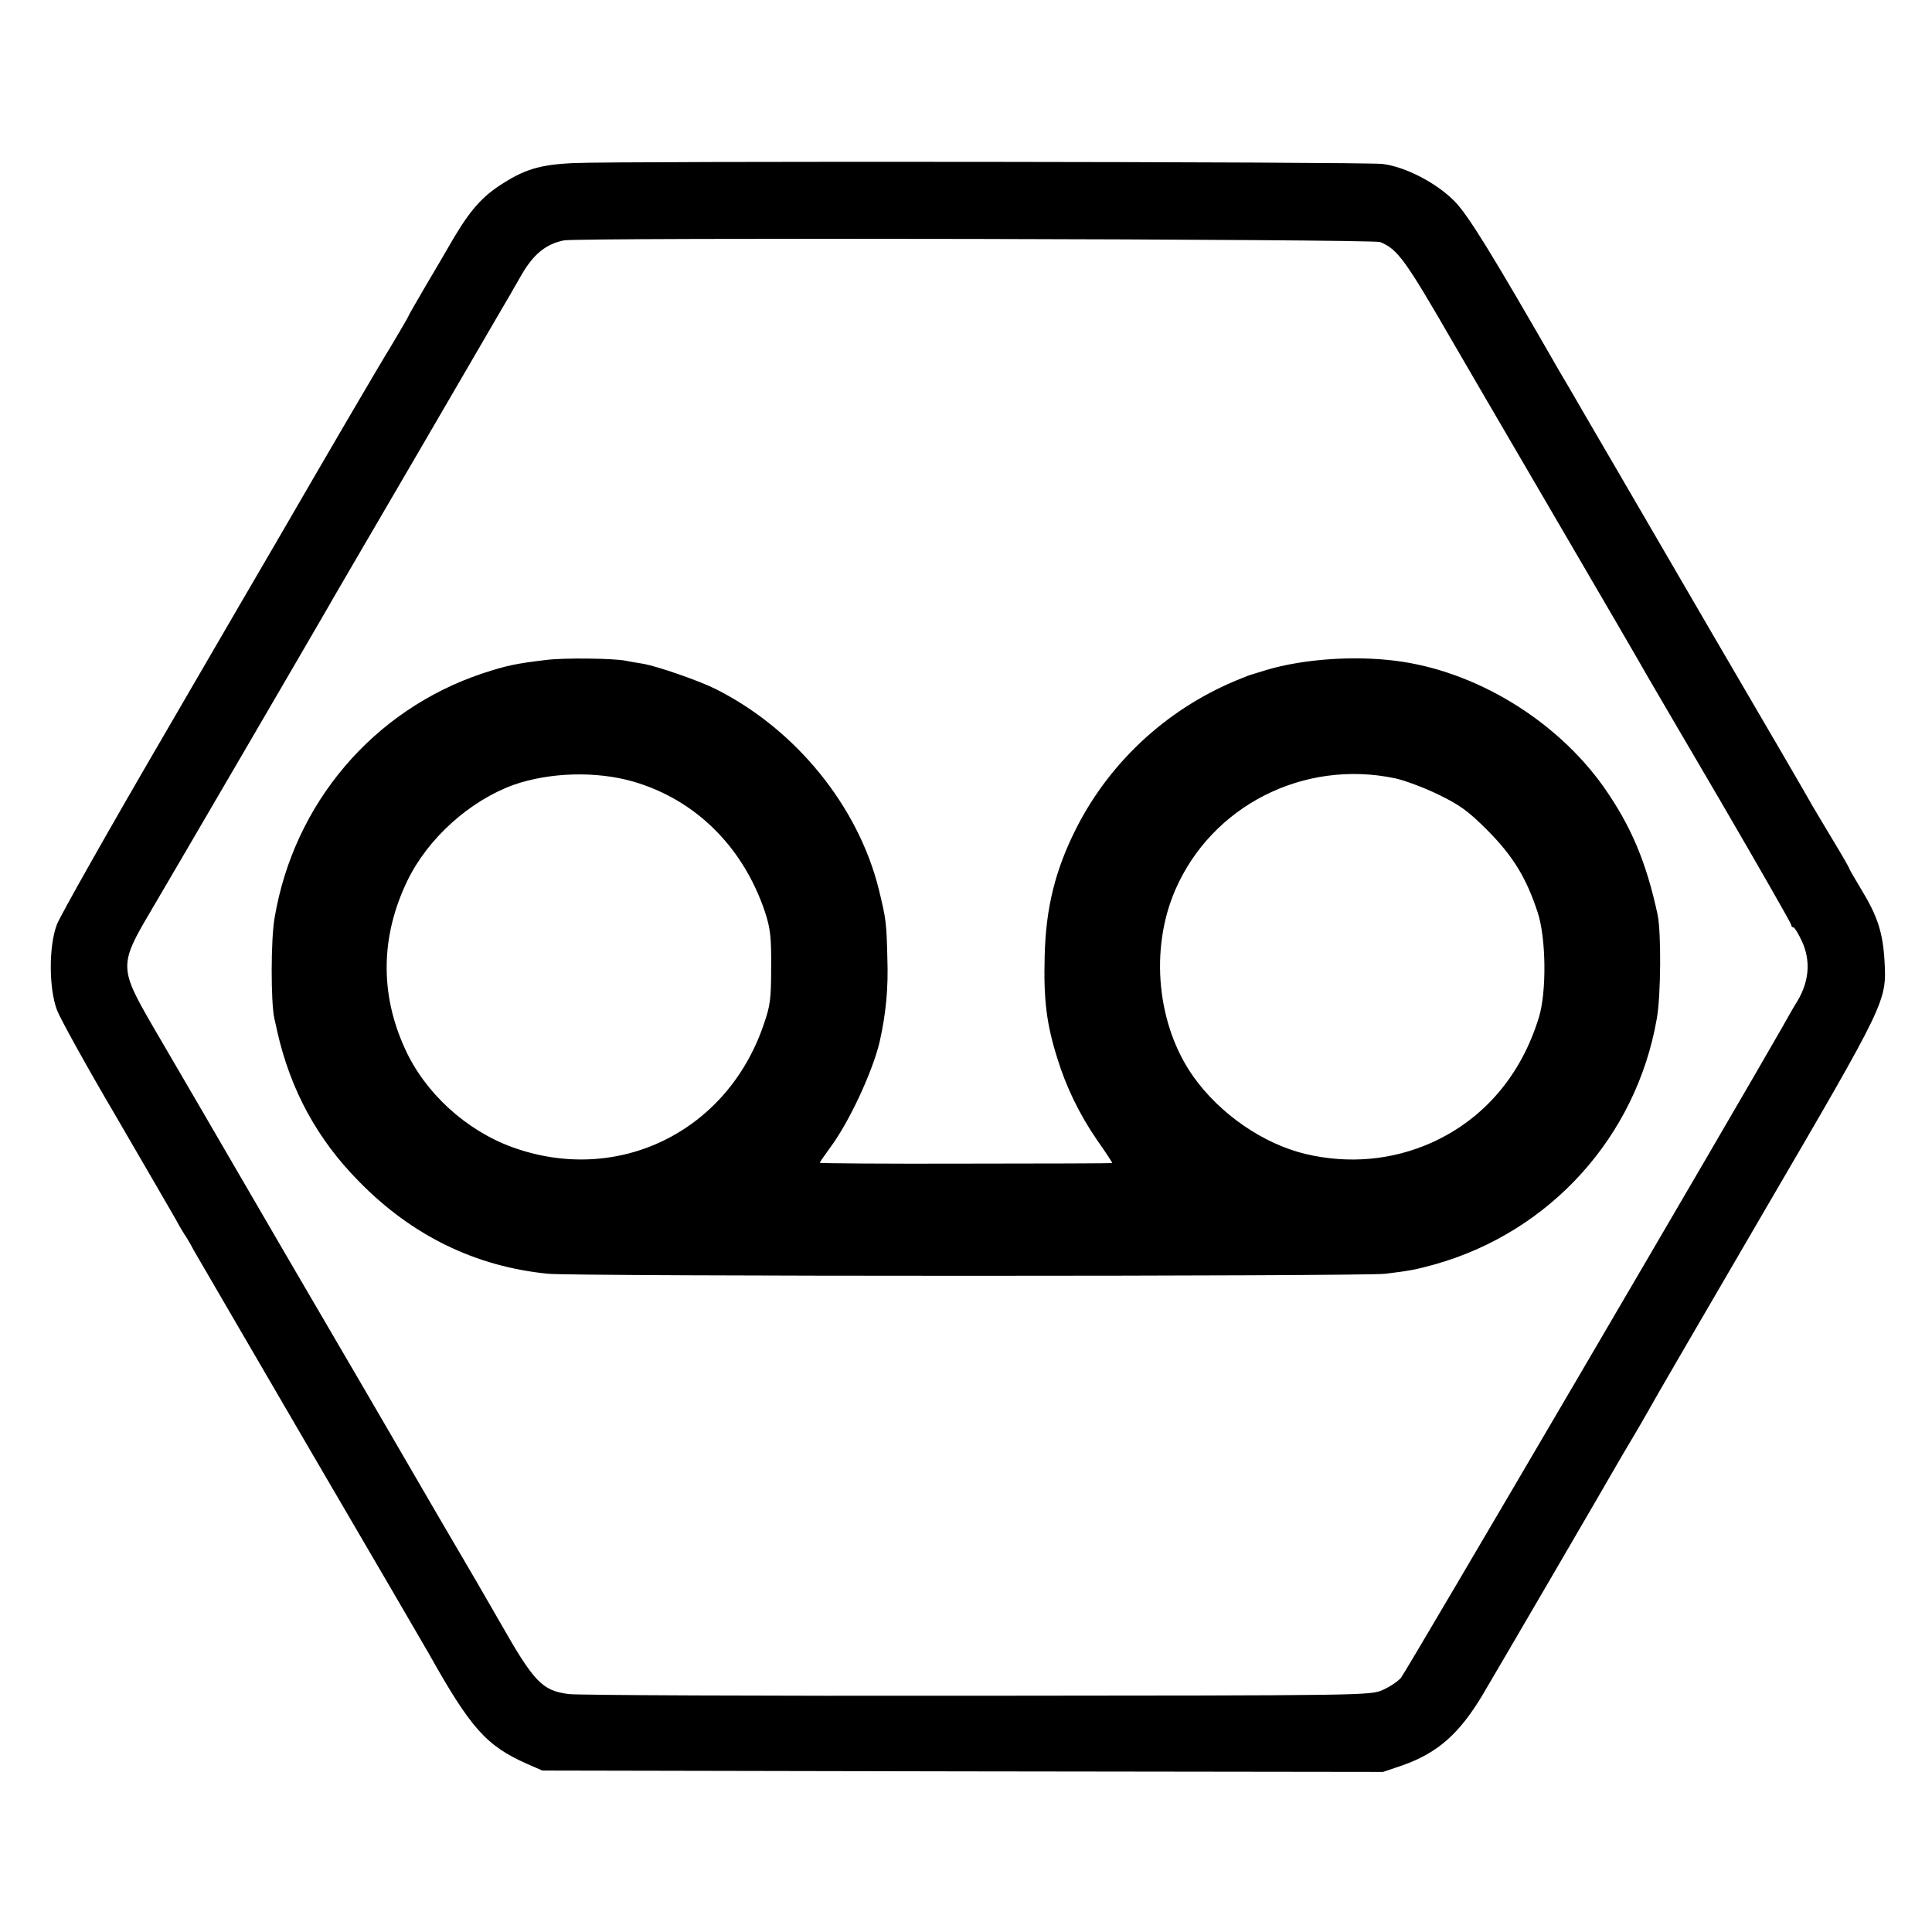
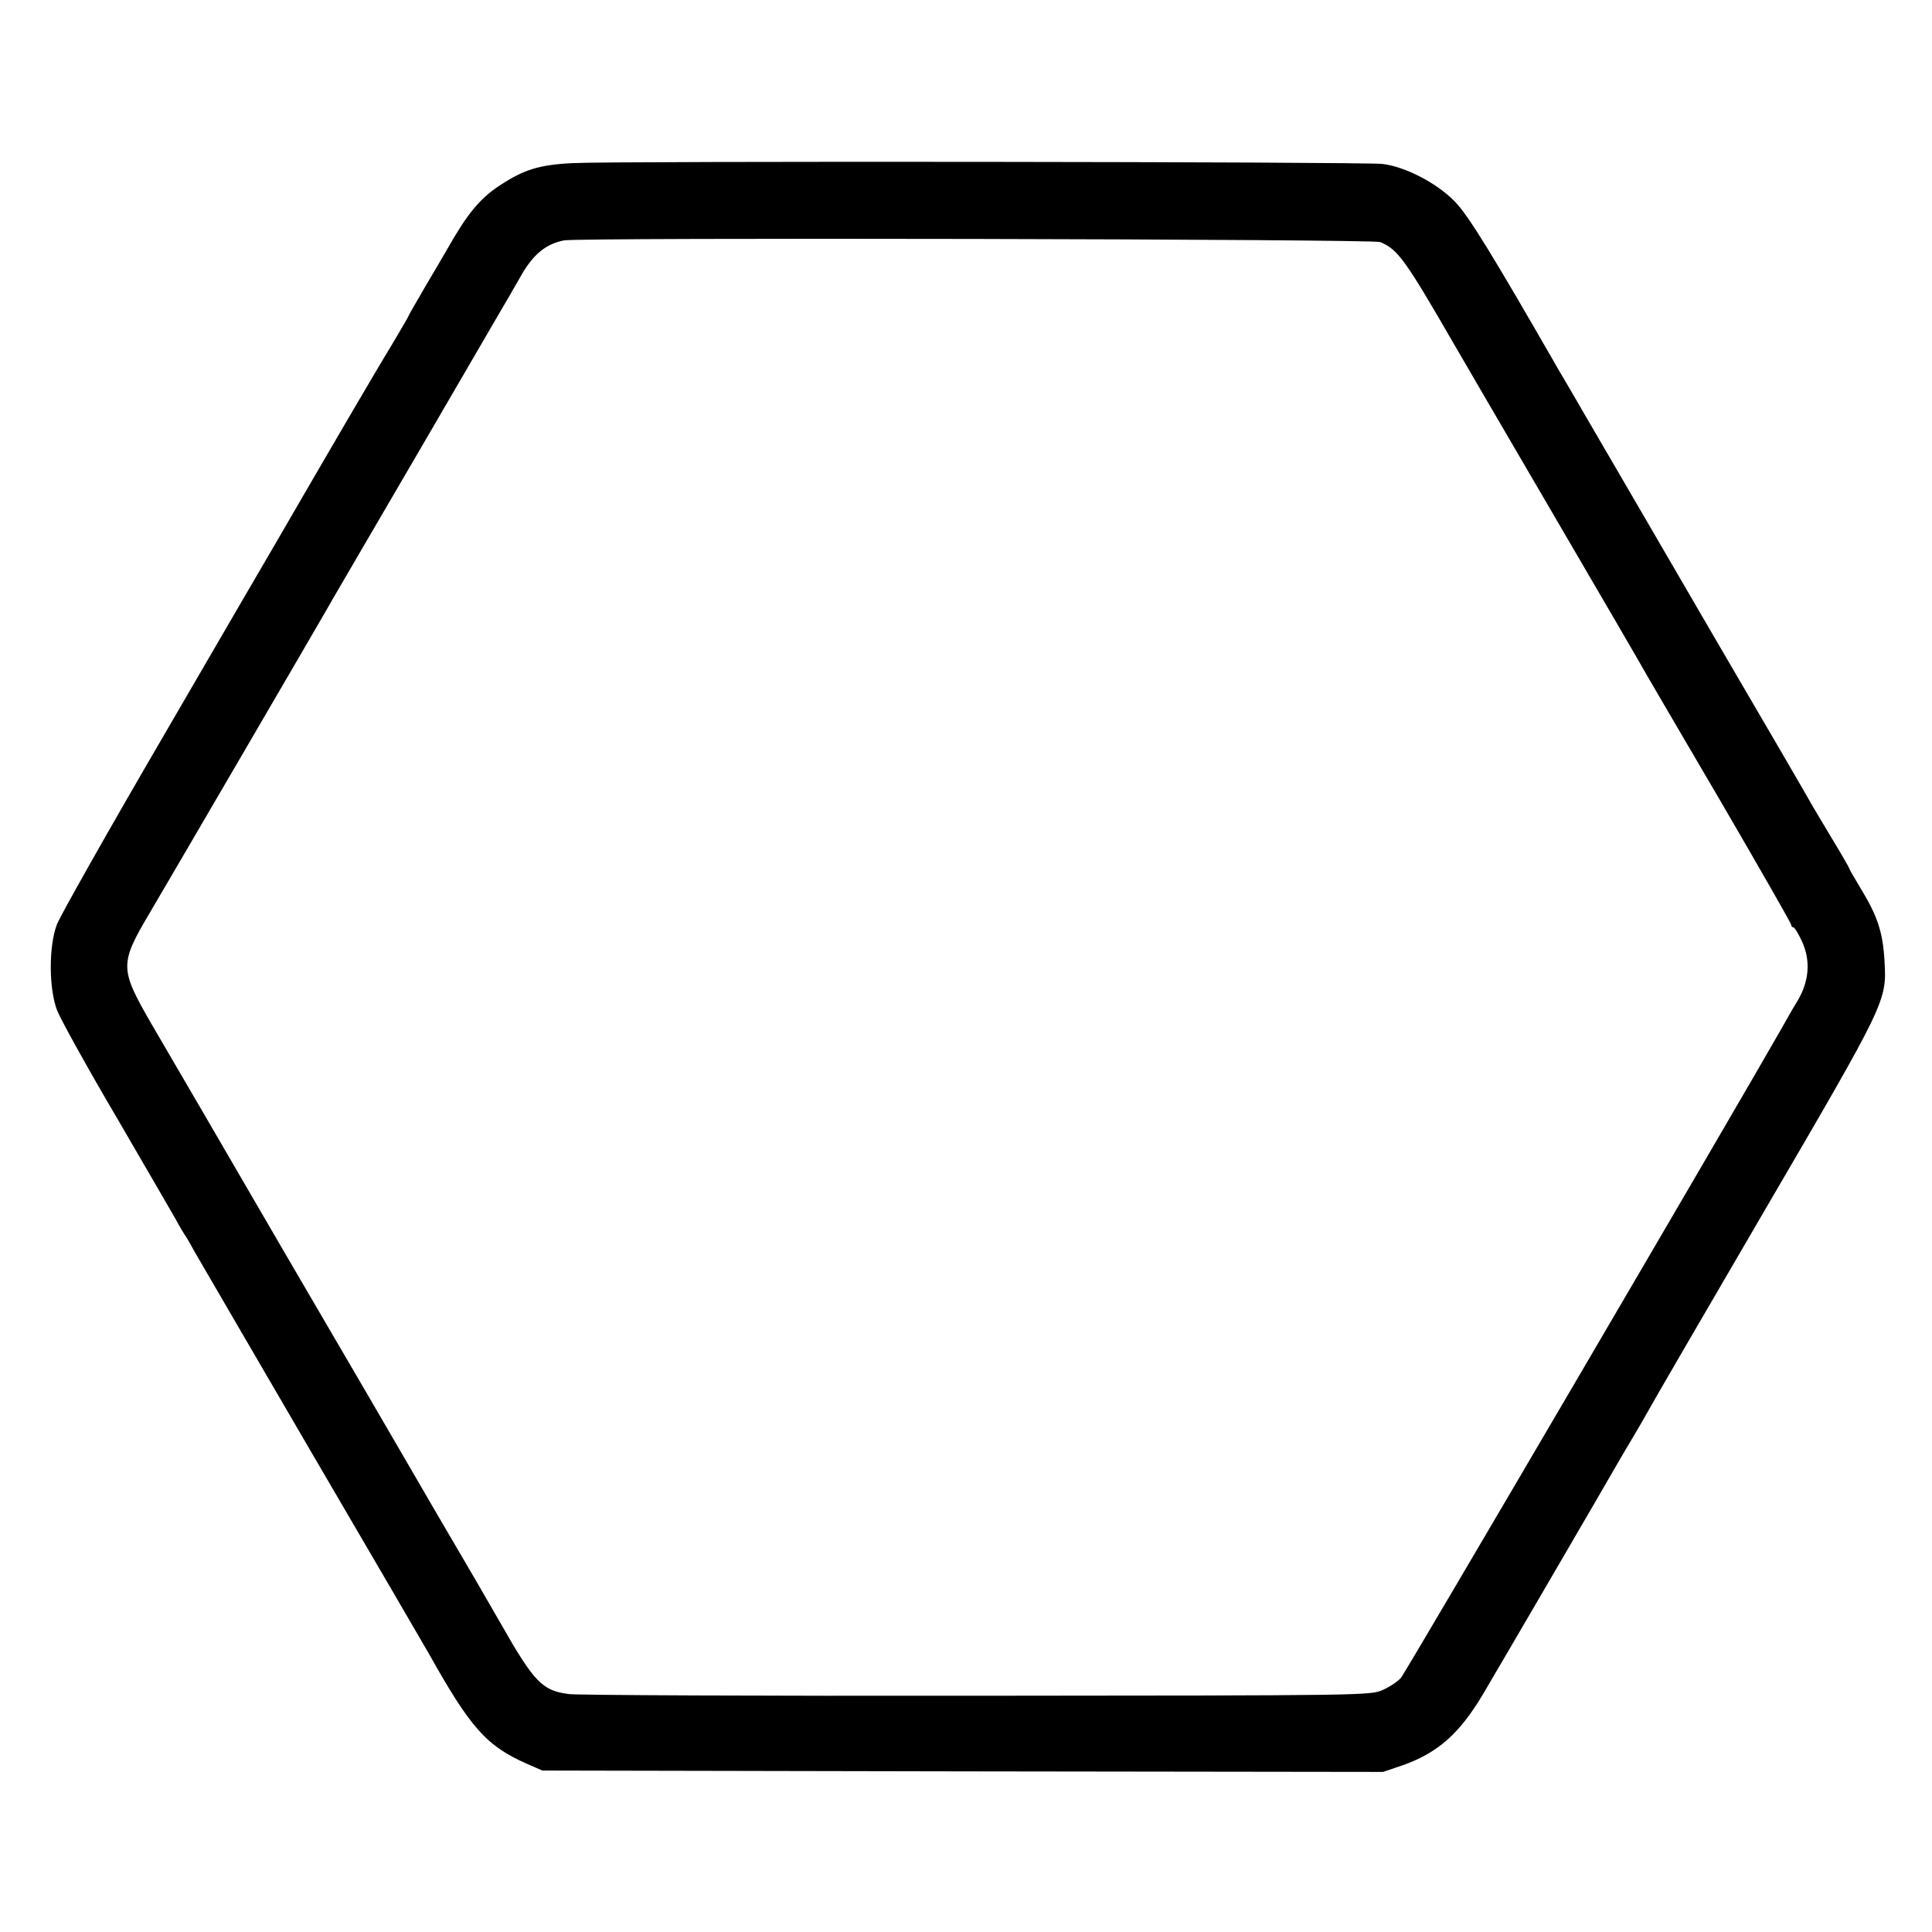
<svg xmlns="http://www.w3.org/2000/svg" version="1.0" width="700pt" height="700pt" viewBox="0 0 700 700" preserveAspectRatio="xMidYMid meet">
  <g transform="translate(0,700) scale(0.1,-0.1)" fill="#000000" stroke="none">
    <path d="M2075 6409 c-123 -6 -178 -24 -266 -82 -72 -48 -116 -102 -187 -227 -11 -19 -47 -81 -81 -138 -33 -57 -61 -105 -61 -107 0 -2 -25 -45 -56 -97 -73 -120 -235 -398 -428 -731 -10 -17 -188 -322 -394 -677 -207 -355 -385 -670 -396 -700 -30 -79 -29 -234 1 -311 12 -31 108 -205 214 -385 105 -181 203 -349 217 -374 13 -25 28 -49 32 -55 4 -5 19 -30 32 -55 14 -25 207 -355 428 -735 222 -379 412 -706 423 -725 152 -271 208 -335 357 -401 l55 -24 1523 -3 1523 -2 71 24 c127 45 206 114 292 259 54 91 450 770 488 837 11 19 35 60 53 90 18 30 44 75 58 100 13 25 203 351 421 725 442 757 442 757 434 903 -6 103 -25 162 -84 259 -24 40 -44 74 -44 77 0 2 -25 46 -56 97 -31 52 -66 110 -77 129 -10 19 -170 294 -355 610 -184 316 -343 589 -352 605 -10 17 -57 98 -105 180 -48 83 -95 164 -105 180 -244 425 -330 565 -380 616 -66 67 -179 125 -261 135 -69 8 -2786 11 -2934 3z m2926 -286 c64 -27 90 -63 269 -373 4 -8 161 -276 347 -595 186 -318 343 -588 349 -600 6 -11 127 -217 268 -458 141 -242 256 -443 256 -448 0 -5 3 -9 8 -9 4 0 18 -23 31 -51 32 -70 26 -144 -16 -215 -17 -27 -41 -70 -55 -95 -155 -273 -1366 -2340 -1382 -2358 -11 -13 -41 -33 -66 -44 -44 -20 -61 -20 -1470 -21 -784 -1 -1449 2 -1478 6 -98 12 -127 43 -252 263 -26 46 -117 203 -230 395 -56 96 -111 191 -122 210 -11 19 -201 346 -423 725 -221 380 -439 755 -485 833 -117 203 -118 218 -6 407 51 86 600 1027 636 1090 9 17 160 275 335 575 175 300 325 559 335 575 9 17 28 48 40 70 43 74 88 111 153 124 54 11 2930 5 2958 -6z" />
-     <path d="M1980 4609 c-111 -13 -147 -21 -232 -49 -395 -132 -683 -470 -753 -885 -14 -77 -14 -307 -1 -365 3 -14 8 -34 10 -45 48 -214 146 -394 298 -547 191 -195 421 -307 683 -333 91 -10 2963 -10 3035 0 90 11 110 15 179 34 418 118 730 463 804 891 15 84 16 311 3 375 -41 192 -97 323 -195 463 -173 244 -466 422 -756 458 -152 19 -333 6 -465 -33 -68 -21 -61 -18 -85 -28 -263 -102 -479 -297 -605 -545 -77 -152 -111 -290 -115 -465 -4 -157 6 -243 46 -370 31 -101 79 -201 142 -293 32 -45 57 -84 57 -86 0 -1 -238 -2 -530 -2 -291 -1 -530 1 -530 3 0 2 18 28 40 58 68 92 152 274 177 380 23 102 32 195 28 305 -3 129 -5 141 -31 248 -75 302 -302 581 -592 726 -60 30 -210 82 -262 91 -19 3 -48 8 -63 11 -43 9 -224 11 -287 3z m315 -441 c226 -66 398 -237 477 -473 19 -59 23 -90 22 -200 0 -115 -3 -139 -28 -210 -133 -387 -529 -580 -911 -441 -167 61 -316 197 -388 357 -91 199 -88 407 9 608 74 153 225 289 384 347 131 46 300 51 435 12z m2760 12 c33 -7 103 -33 155 -58 80 -39 109 -60 180 -131 92 -93 140 -171 181 -296 31 -93 33 -288 5 -380 -64 -211 -200 -370 -389 -455 -143 -64 -301 -78 -457 -41 -154 37 -310 145 -406 280 -132 186 -159 461 -66 676 132 305 465 475 797 405z" />
  </g>
</svg>